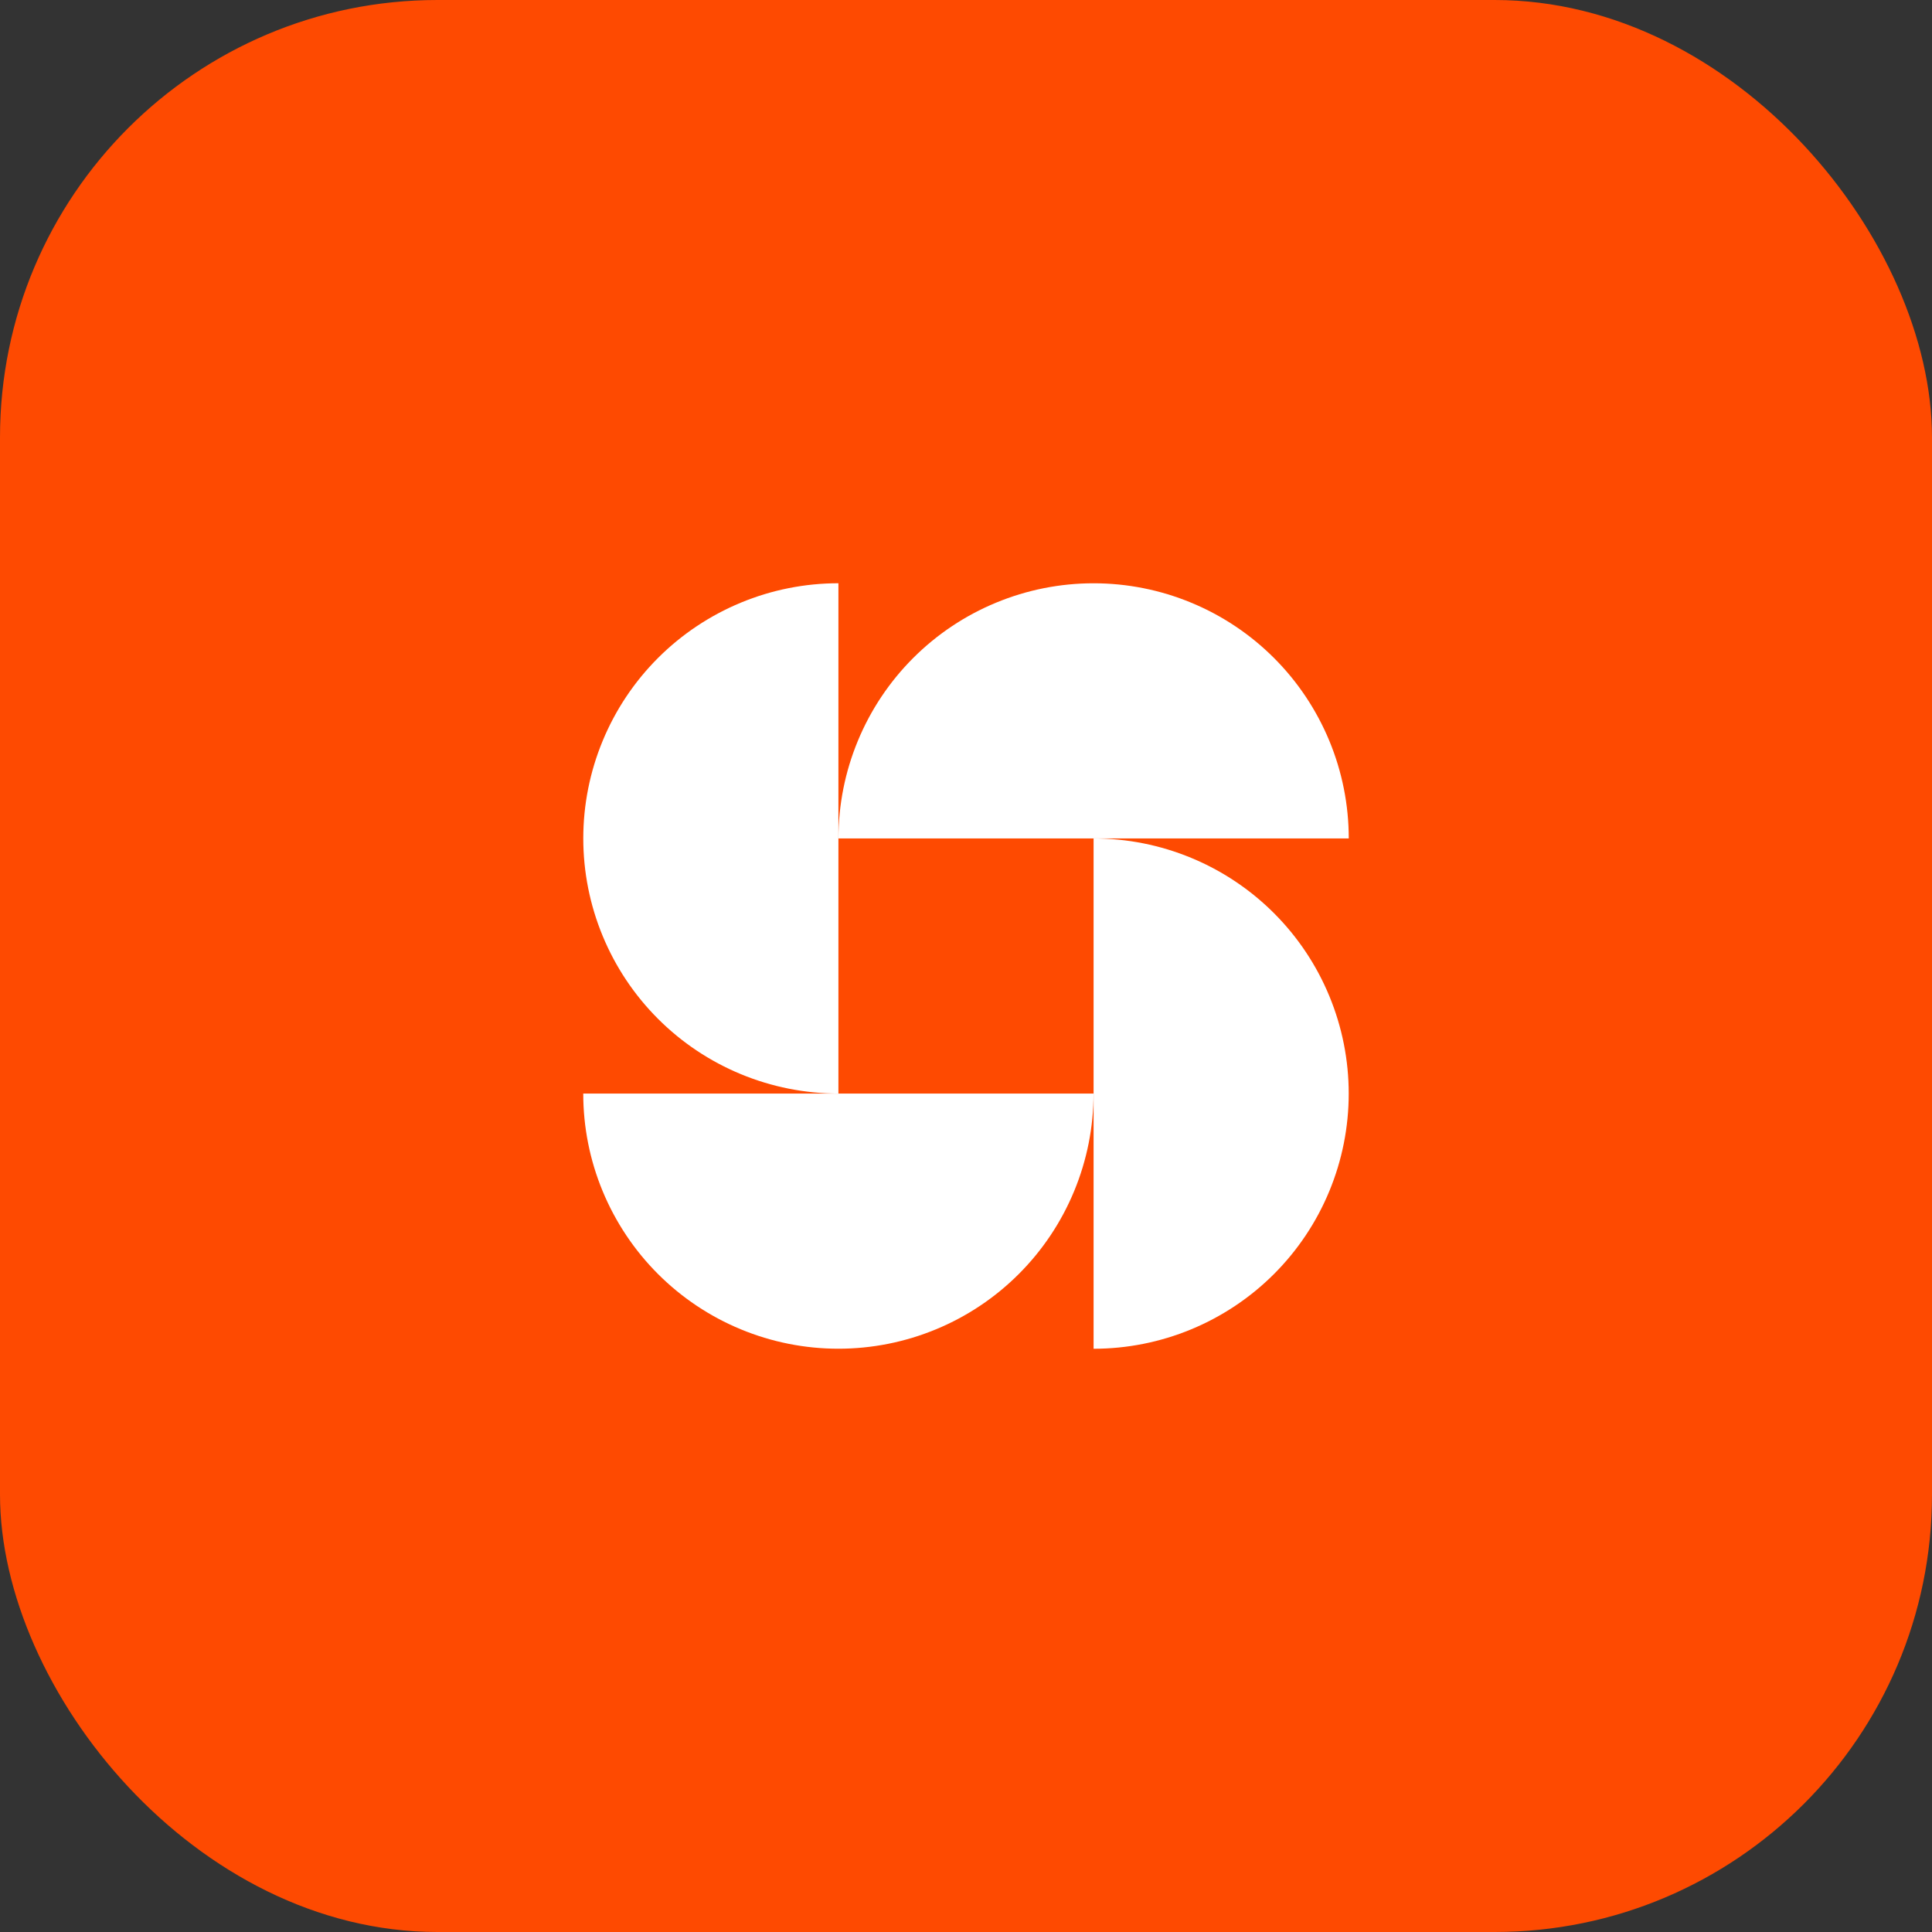
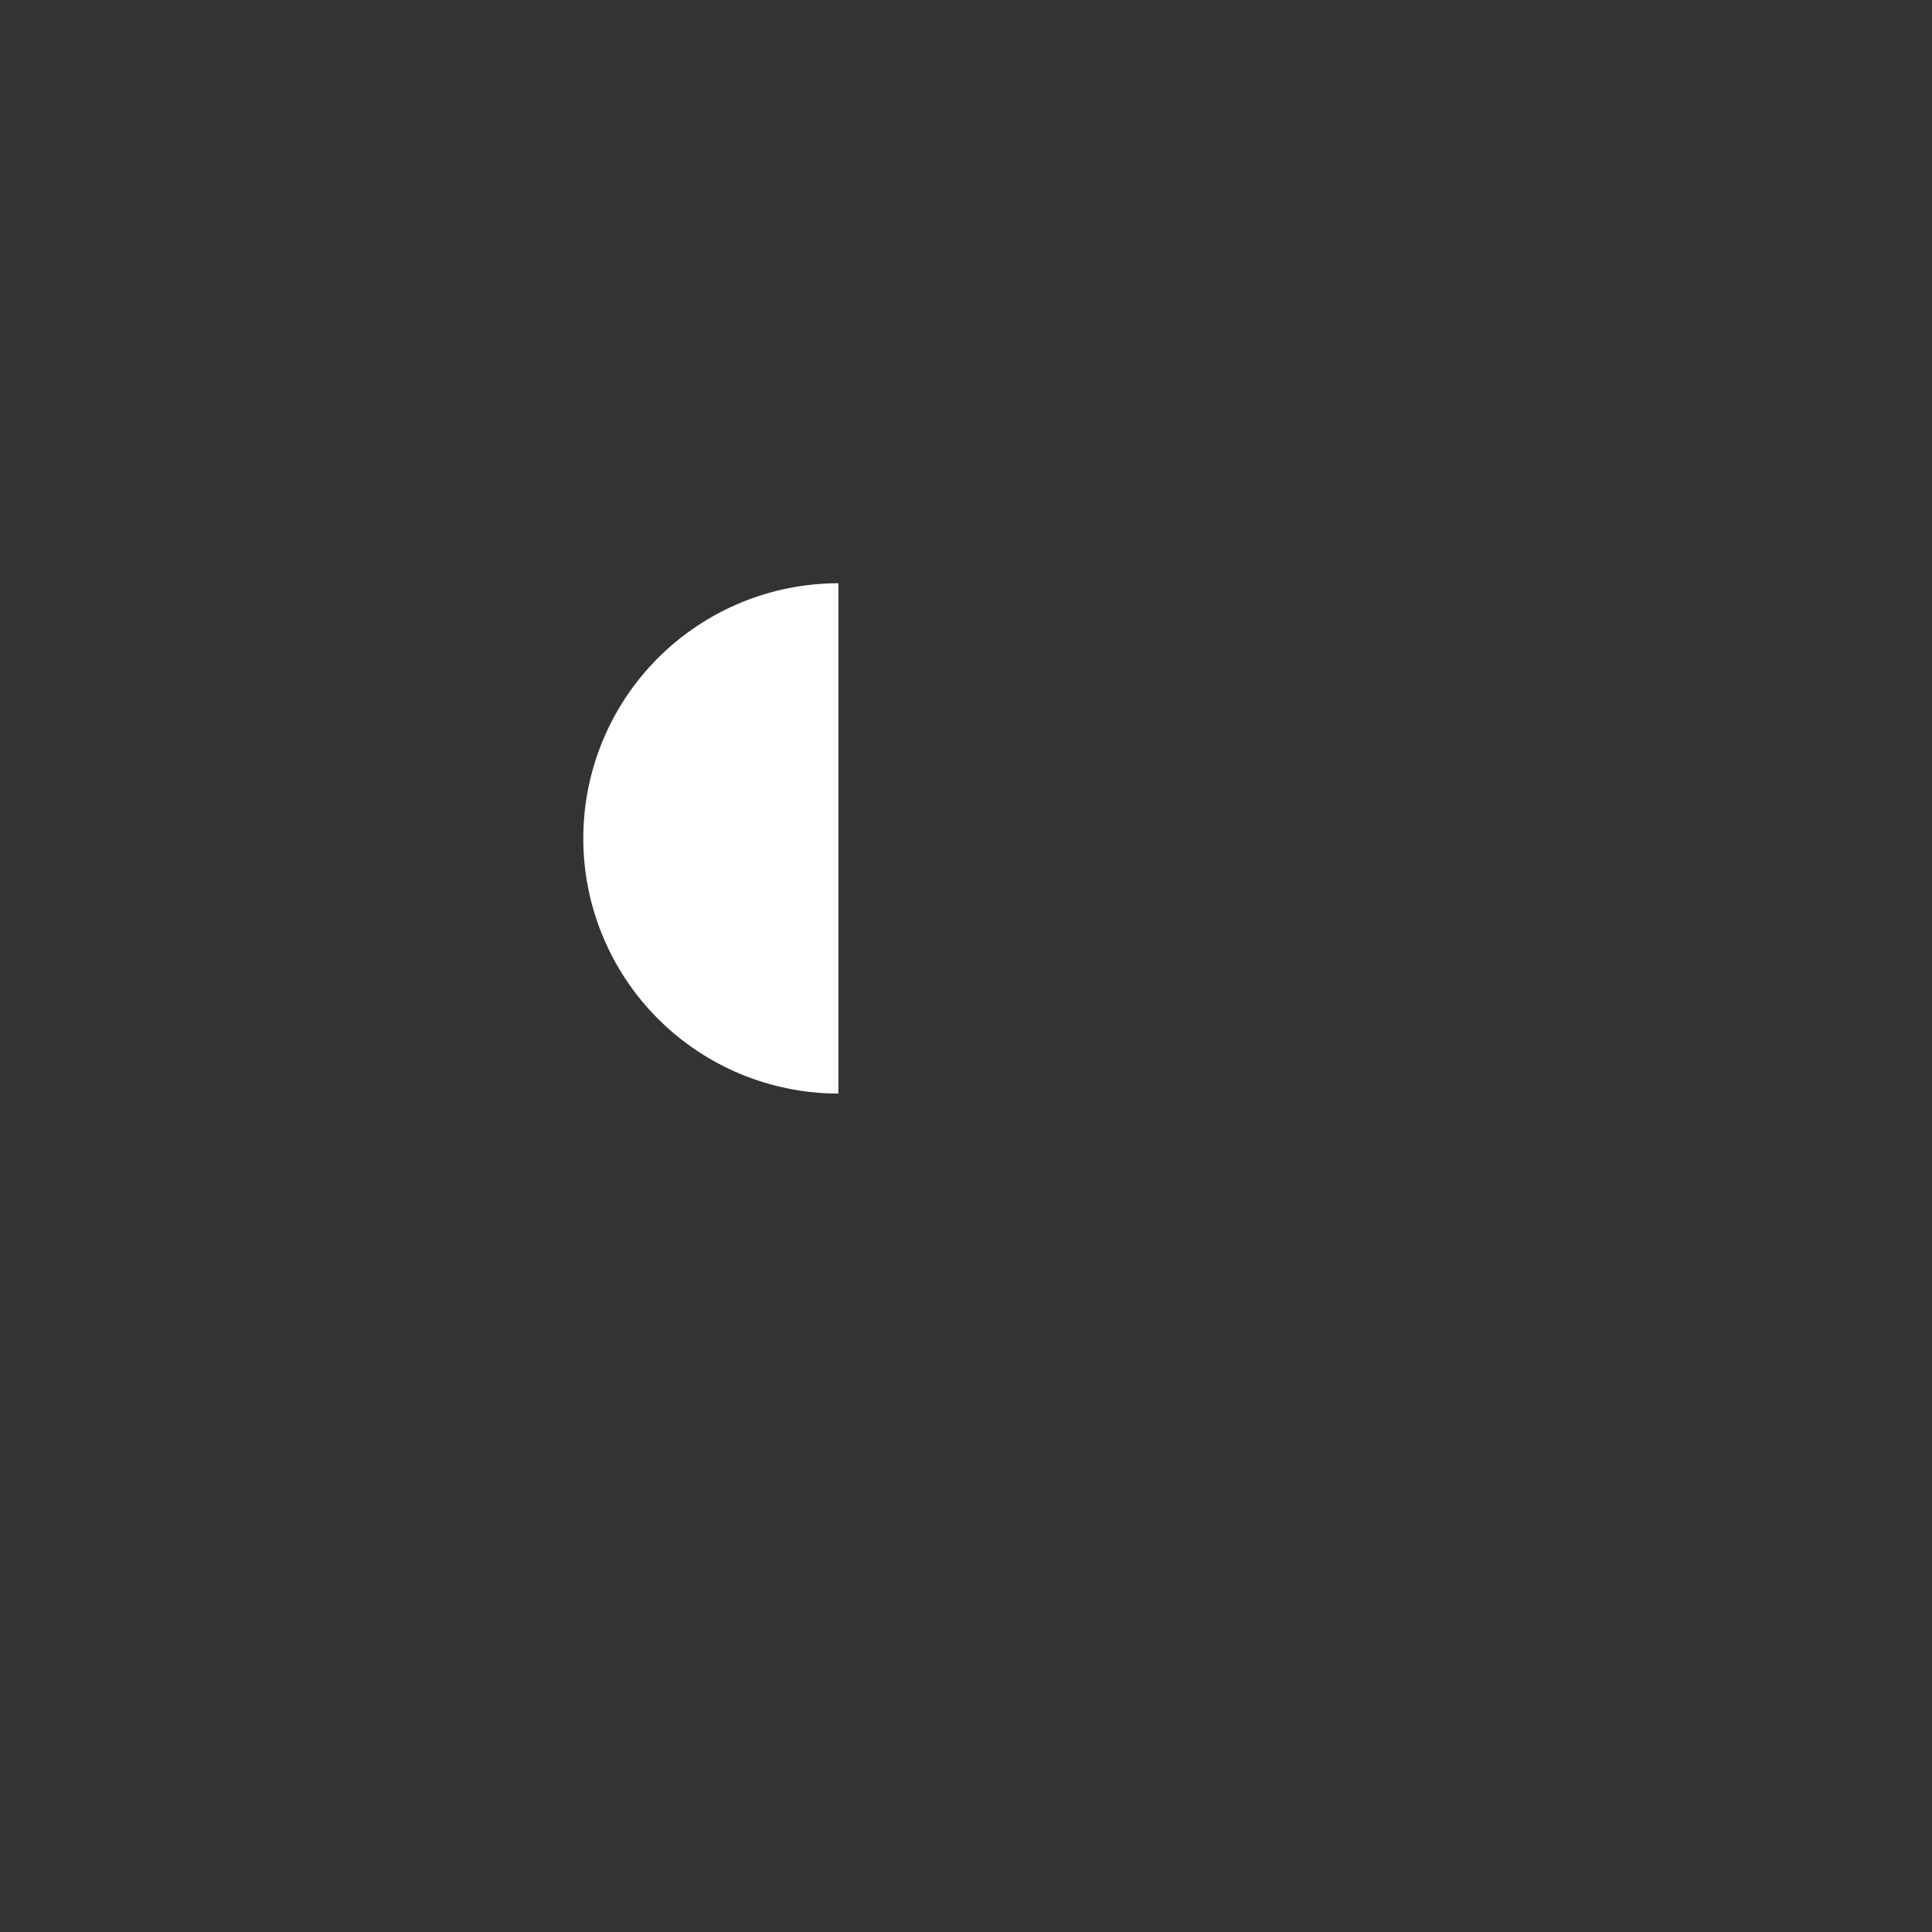
<svg xmlns="http://www.w3.org/2000/svg" width="53" height="53" viewBox="0 0 53 53" fill="none">
  <rect x="0" y="0" width="53" height="53" fill="#333333" stroke="none" />
-   <rect width="53" height="53" rx="12" fill="#FE4A01" />
-   <path d="M29.999 30C29.999 30.919 29.818 31.829 29.466 32.678C29.115 33.527 28.599 34.299 27.949 34.949C27.299 35.599 26.527 36.115 25.678 36.466C24.829 36.818 23.919 36.999 23 36.999C22.08 36.999 21.17 36.818 20.321 36.466C19.472 36.115 18.7 35.599 18.05 34.949C17.4 34.299 16.885 33.527 16.533 32.678C16.181 31.829 16 30.919 16 30L23 30H29.999Z" fill="white" />
  <path d="M23 29.999C22.081 29.999 21.171 29.818 20.322 29.466C19.473 29.115 18.701 28.599 18.051 27.949C17.401 27.299 16.885 26.527 16.534 25.678C16.182 24.829 16.001 23.919 16.001 23C16.001 22.08 16.182 21.17 16.534 20.321C16.885 19.472 17.401 18.7 18.051 18.05C18.701 17.4 19.473 16.885 20.322 16.533C21.171 16.181 22.081 16 23 16L23 23V29.999Z" fill="white" />
-   <path d="M23.001 23C23.001 22.081 23.182 21.171 23.534 20.322C23.885 19.473 24.401 18.701 25.051 18.051C25.701 17.401 26.473 16.885 27.322 16.534C28.171 16.182 29.081 16.001 30 16.001C30.92 16.001 31.83 16.182 32.679 16.534C33.528 16.885 34.3 17.401 34.95 18.051C35.6 18.701 36.115 19.473 36.467 20.322C36.819 21.171 37 22.081 37 23L30 23L23.001 23Z" fill="white" />
-   <path d="M30 23.001C30.919 23.001 31.829 23.182 32.678 23.534C33.527 23.885 34.299 24.401 34.949 25.051C35.599 25.701 36.115 26.473 36.466 27.322C36.818 28.171 36.999 29.081 36.999 30C36.999 30.92 36.818 31.83 36.466 32.679C36.115 33.528 35.599 34.3 34.949 34.95C34.299 35.6 33.527 36.115 32.678 36.467C31.829 36.819 30.919 37 30 37L30 30V23.001Z" fill="white" />
</svg>